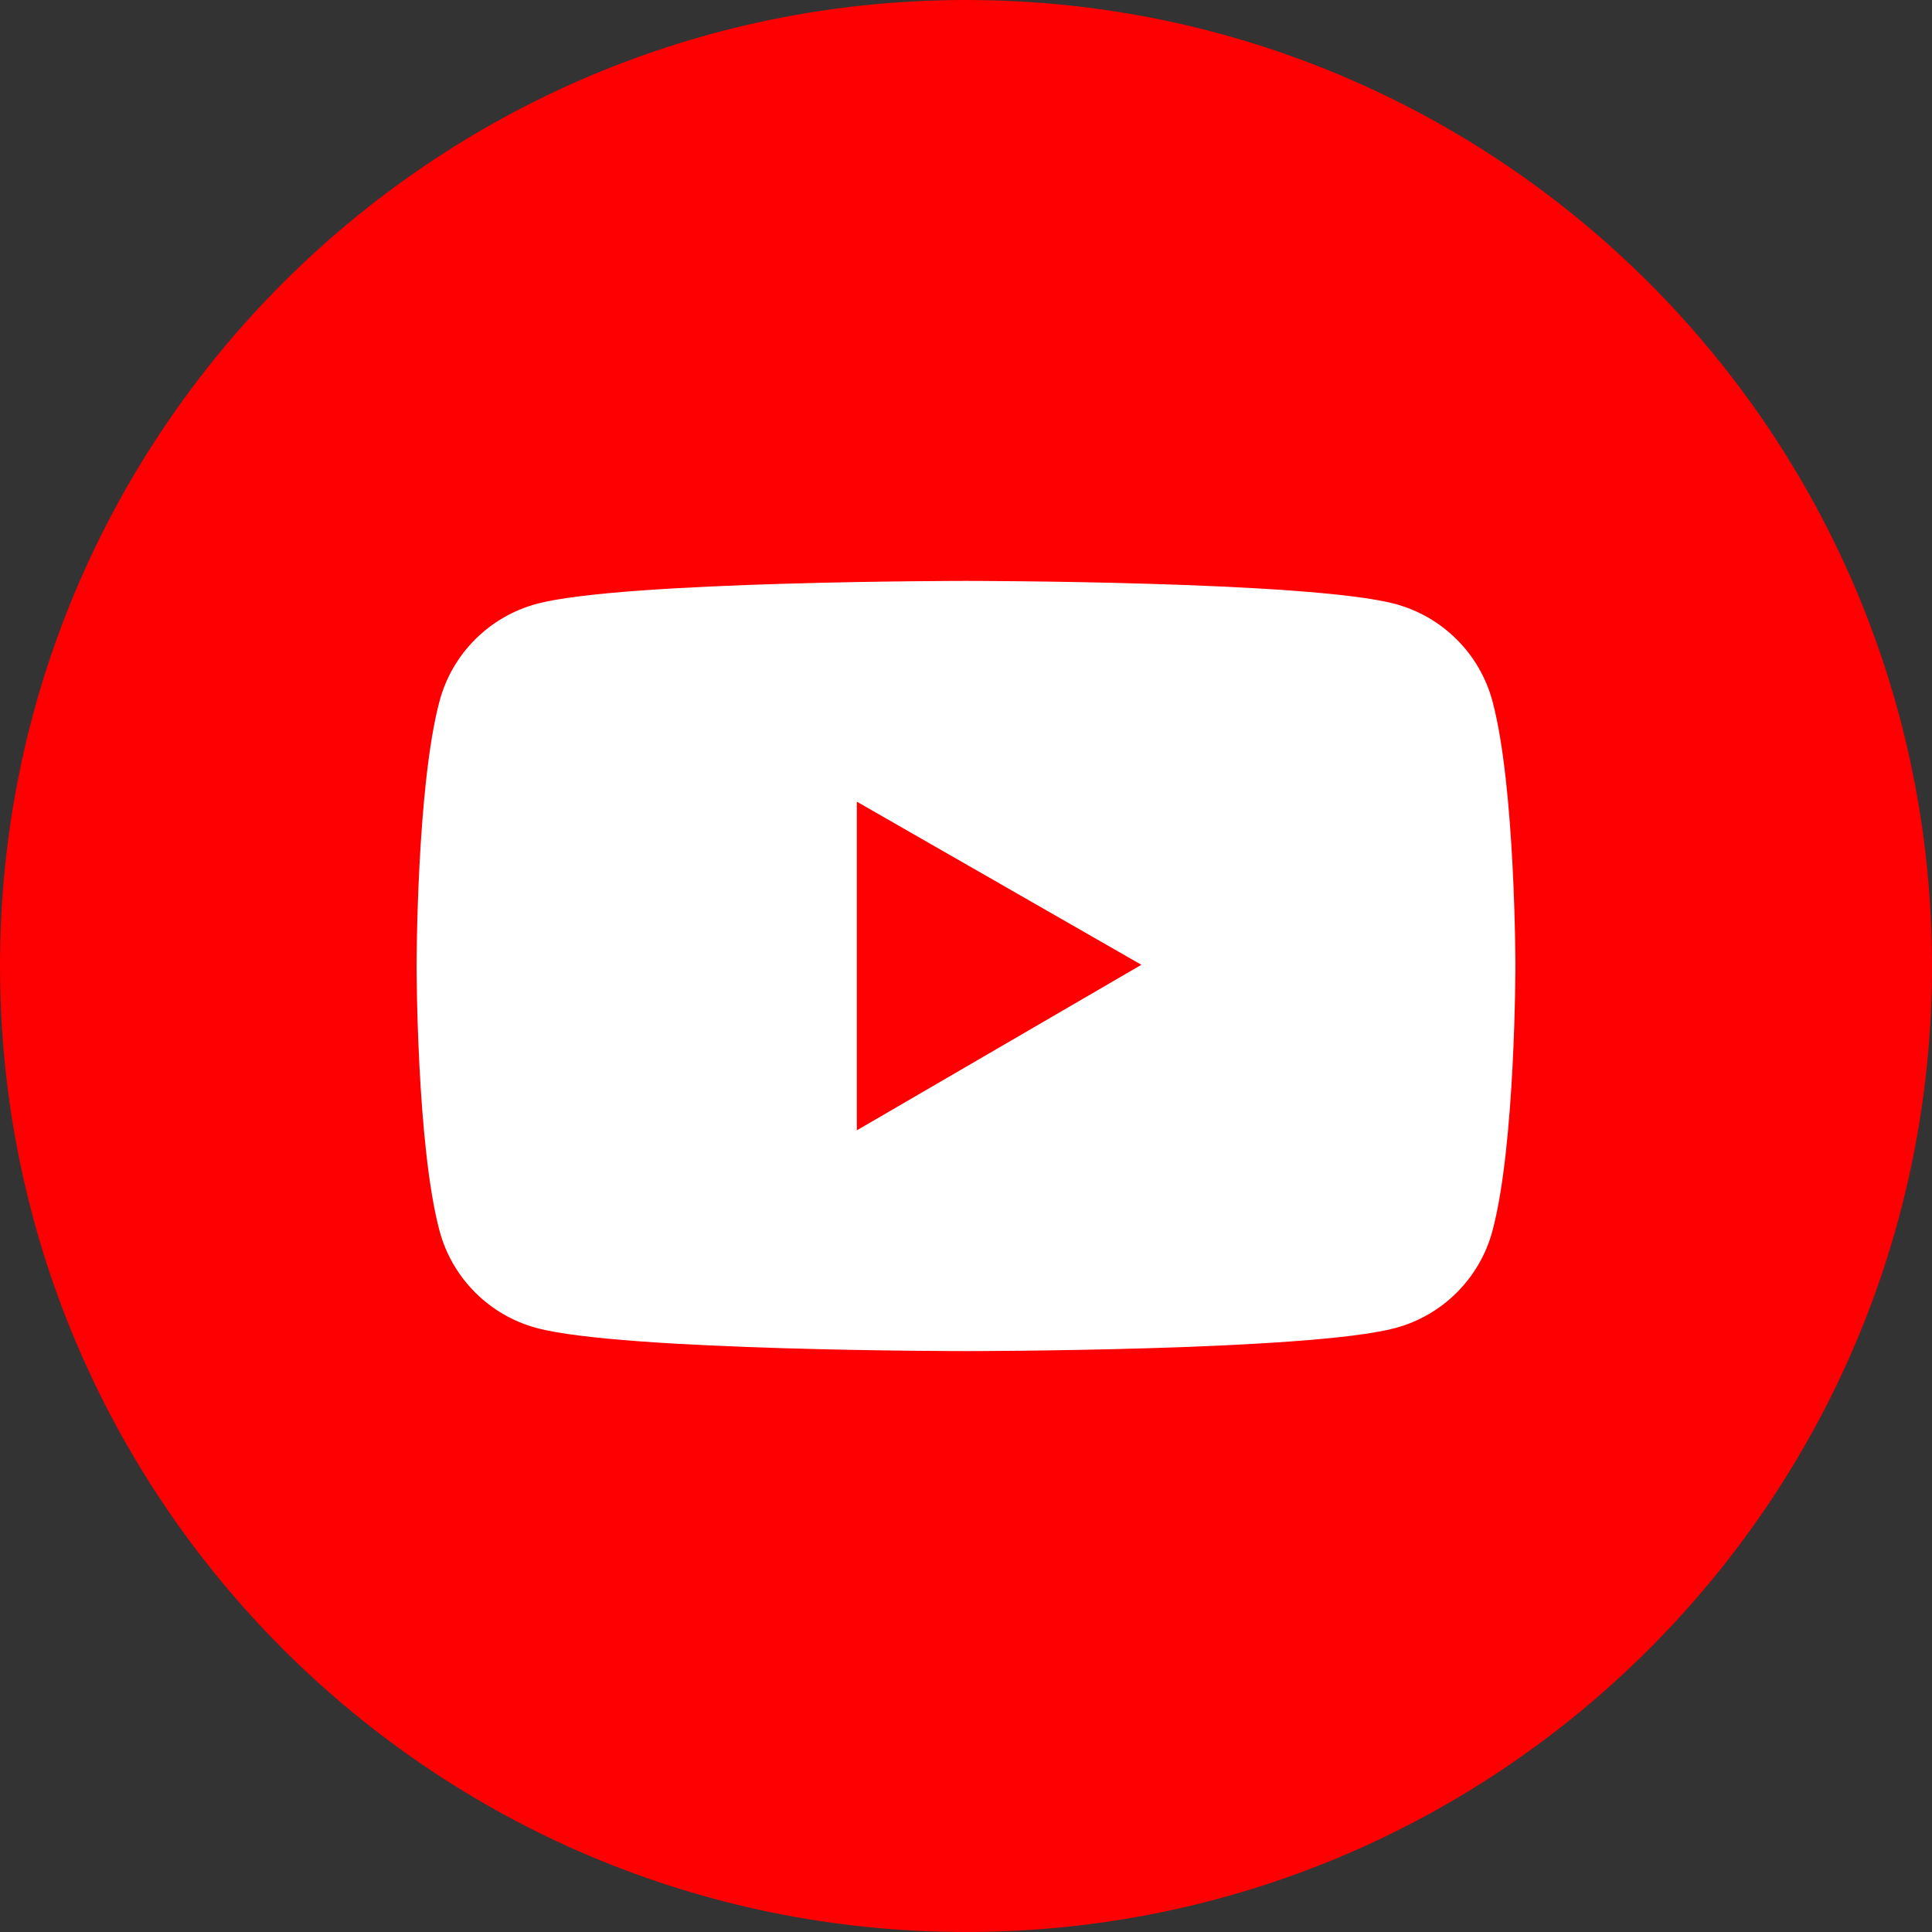
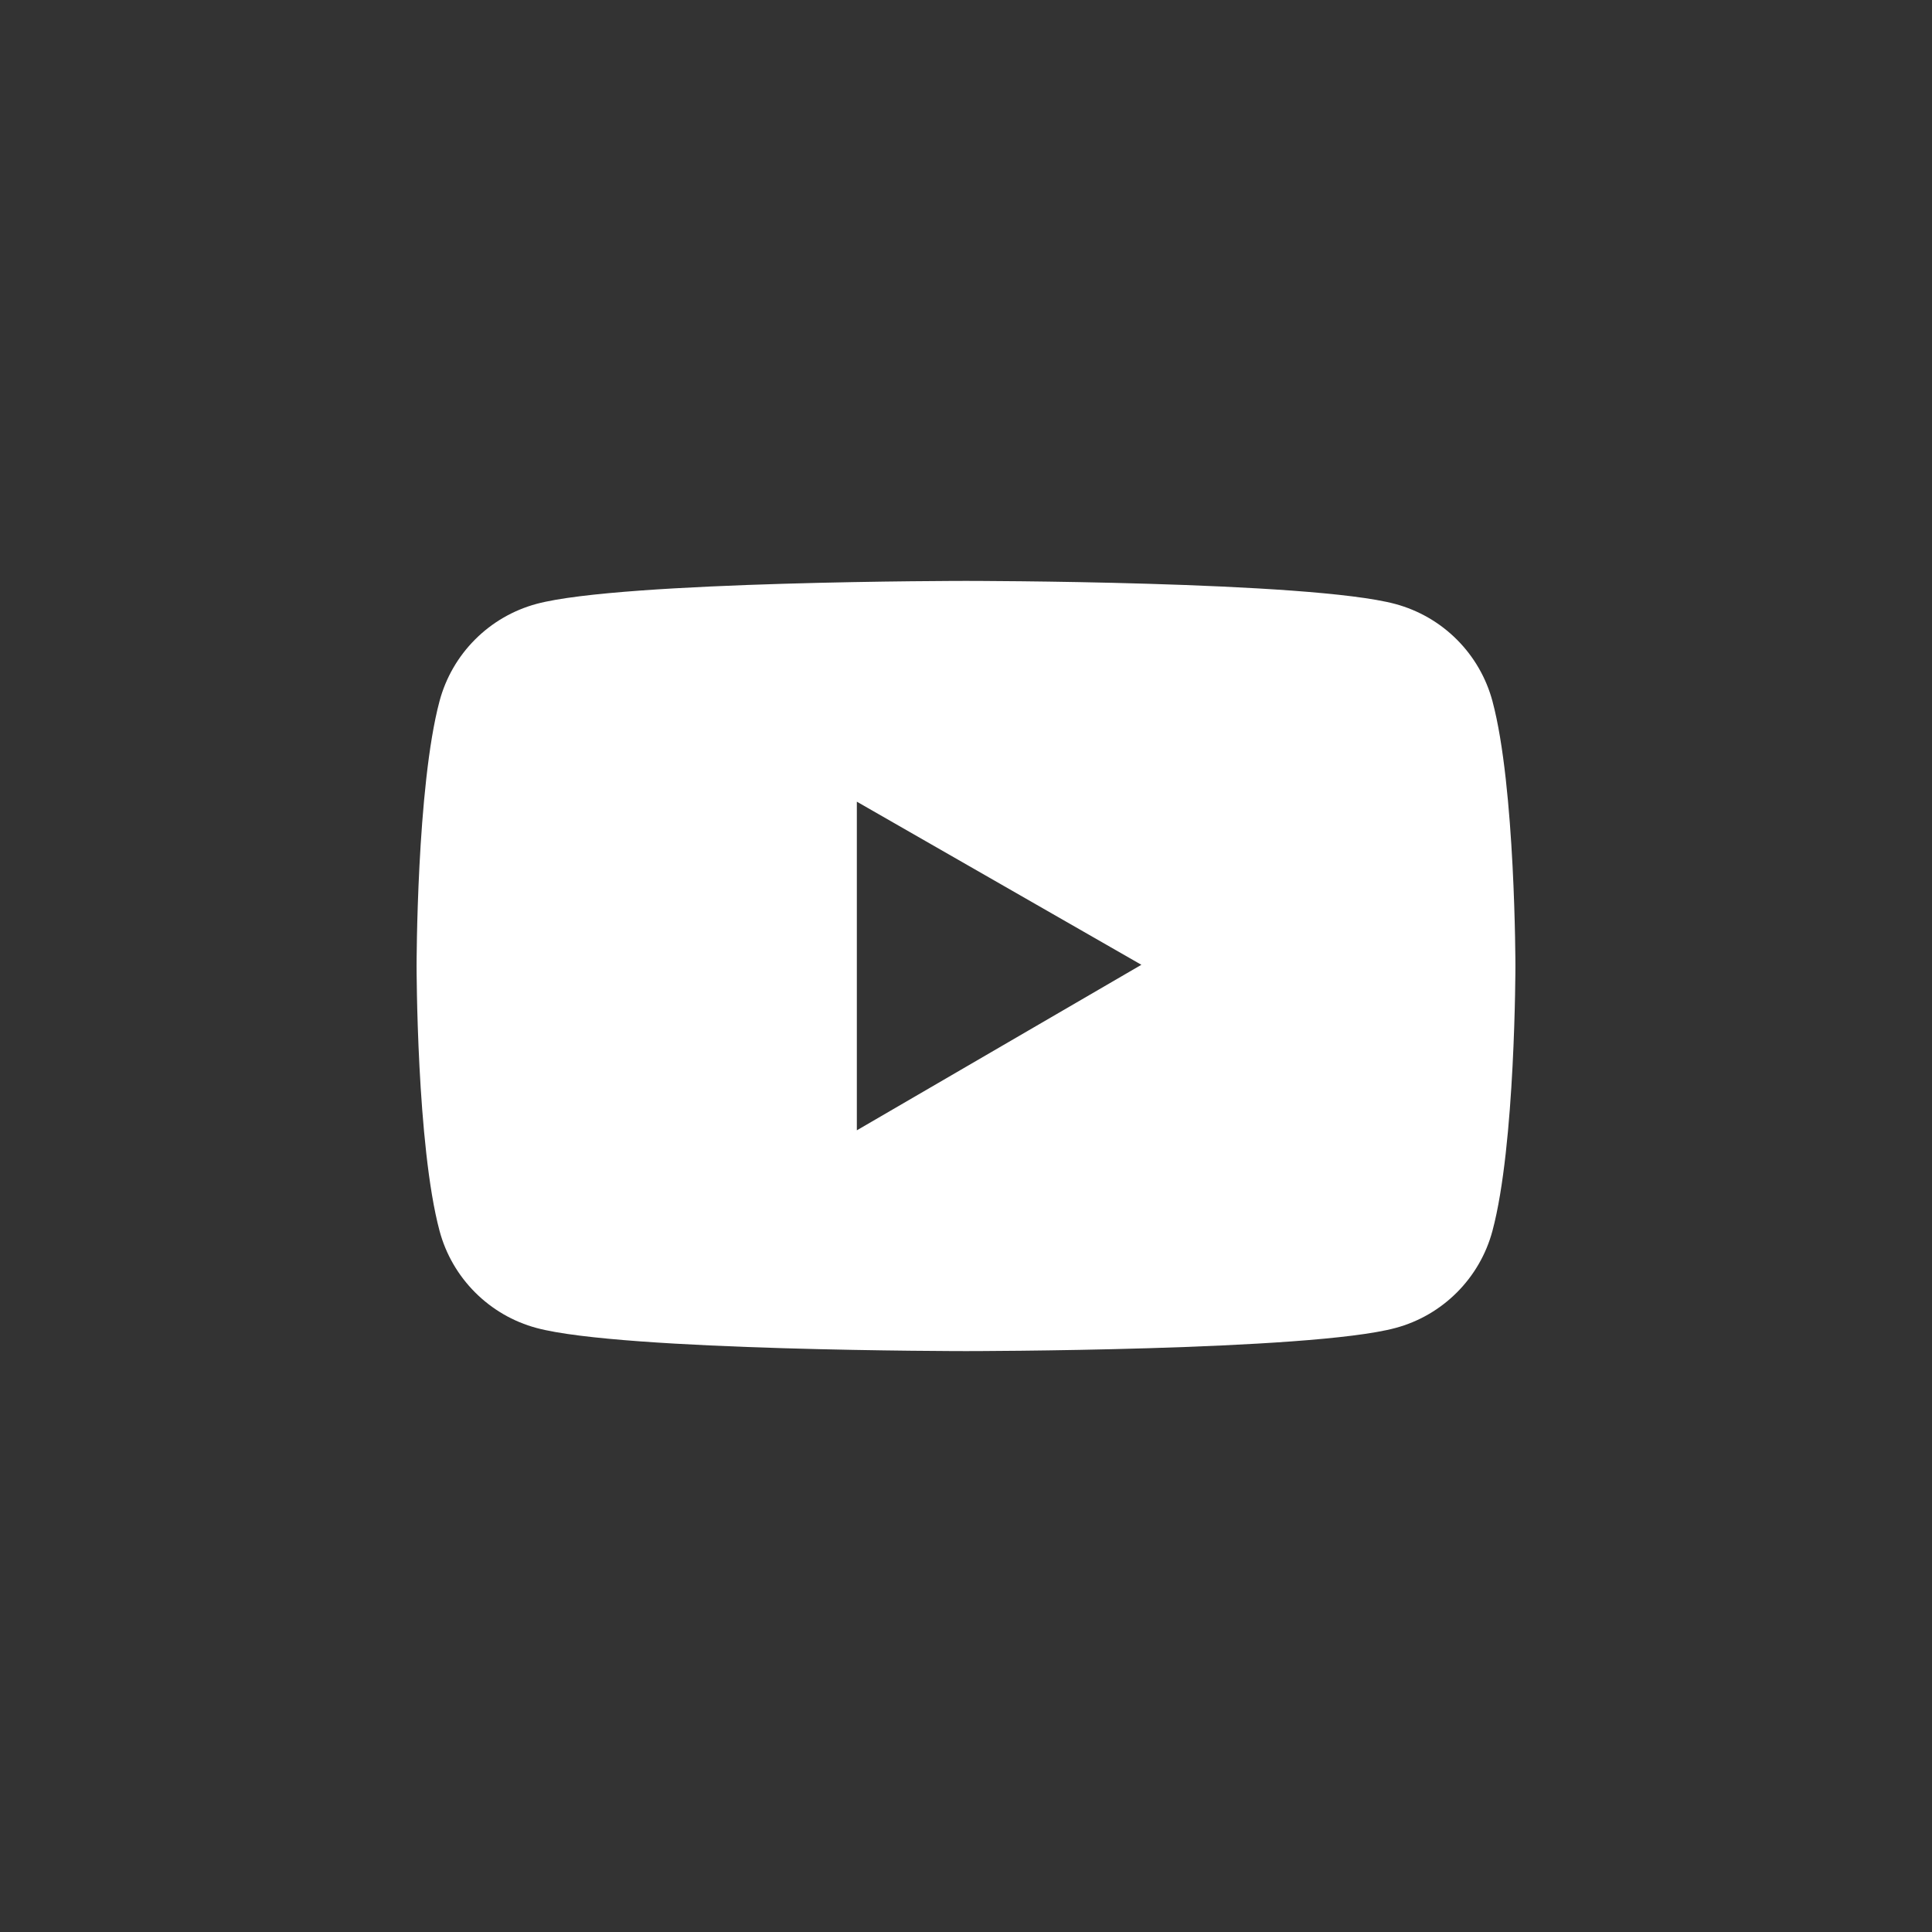
<svg xmlns="http://www.w3.org/2000/svg" width="40" height="40" viewBox="0 0 40 40" fill="none">
  <rect x="0" y="0" width="40" height="40" fill="#333333" stroke="none" />
-   <path d="M20 40C31.046 40 40 31.046 40 20C40 8.954 31.046 0 20 0C8.954 0 0 8.954 0 20C0 31.046 8.954 40 20 40Z" fill="#FE0001" />
  <path d="M30.9 14.518C30.771 14.036 30.517 13.596 30.164 13.243C29.811 12.889 29.371 12.635 28.889 12.505C27.114 12.027 20 12.027 20 12.027C20 12.027 12.886 12.027 11.111 12.502C10.628 12.632 10.189 12.886 9.836 13.24C9.483 13.593 9.229 14.033 9.1 14.516C8.625 16.293 8.625 20 8.625 20C8.625 20 8.625 23.707 9.1 25.482C9.361 26.462 10.133 27.234 11.111 27.495C12.886 27.973 20 27.973 20 27.973C20 27.973 27.114 27.973 28.889 27.495C29.869 27.234 30.639 26.462 30.9 25.482C31.375 23.707 31.375 20 31.375 20C31.375 20 31.375 16.293 30.9 14.518ZM17.74 23.402V16.598L23.631 19.975L17.74 23.402Z" fill="white" />
</svg>